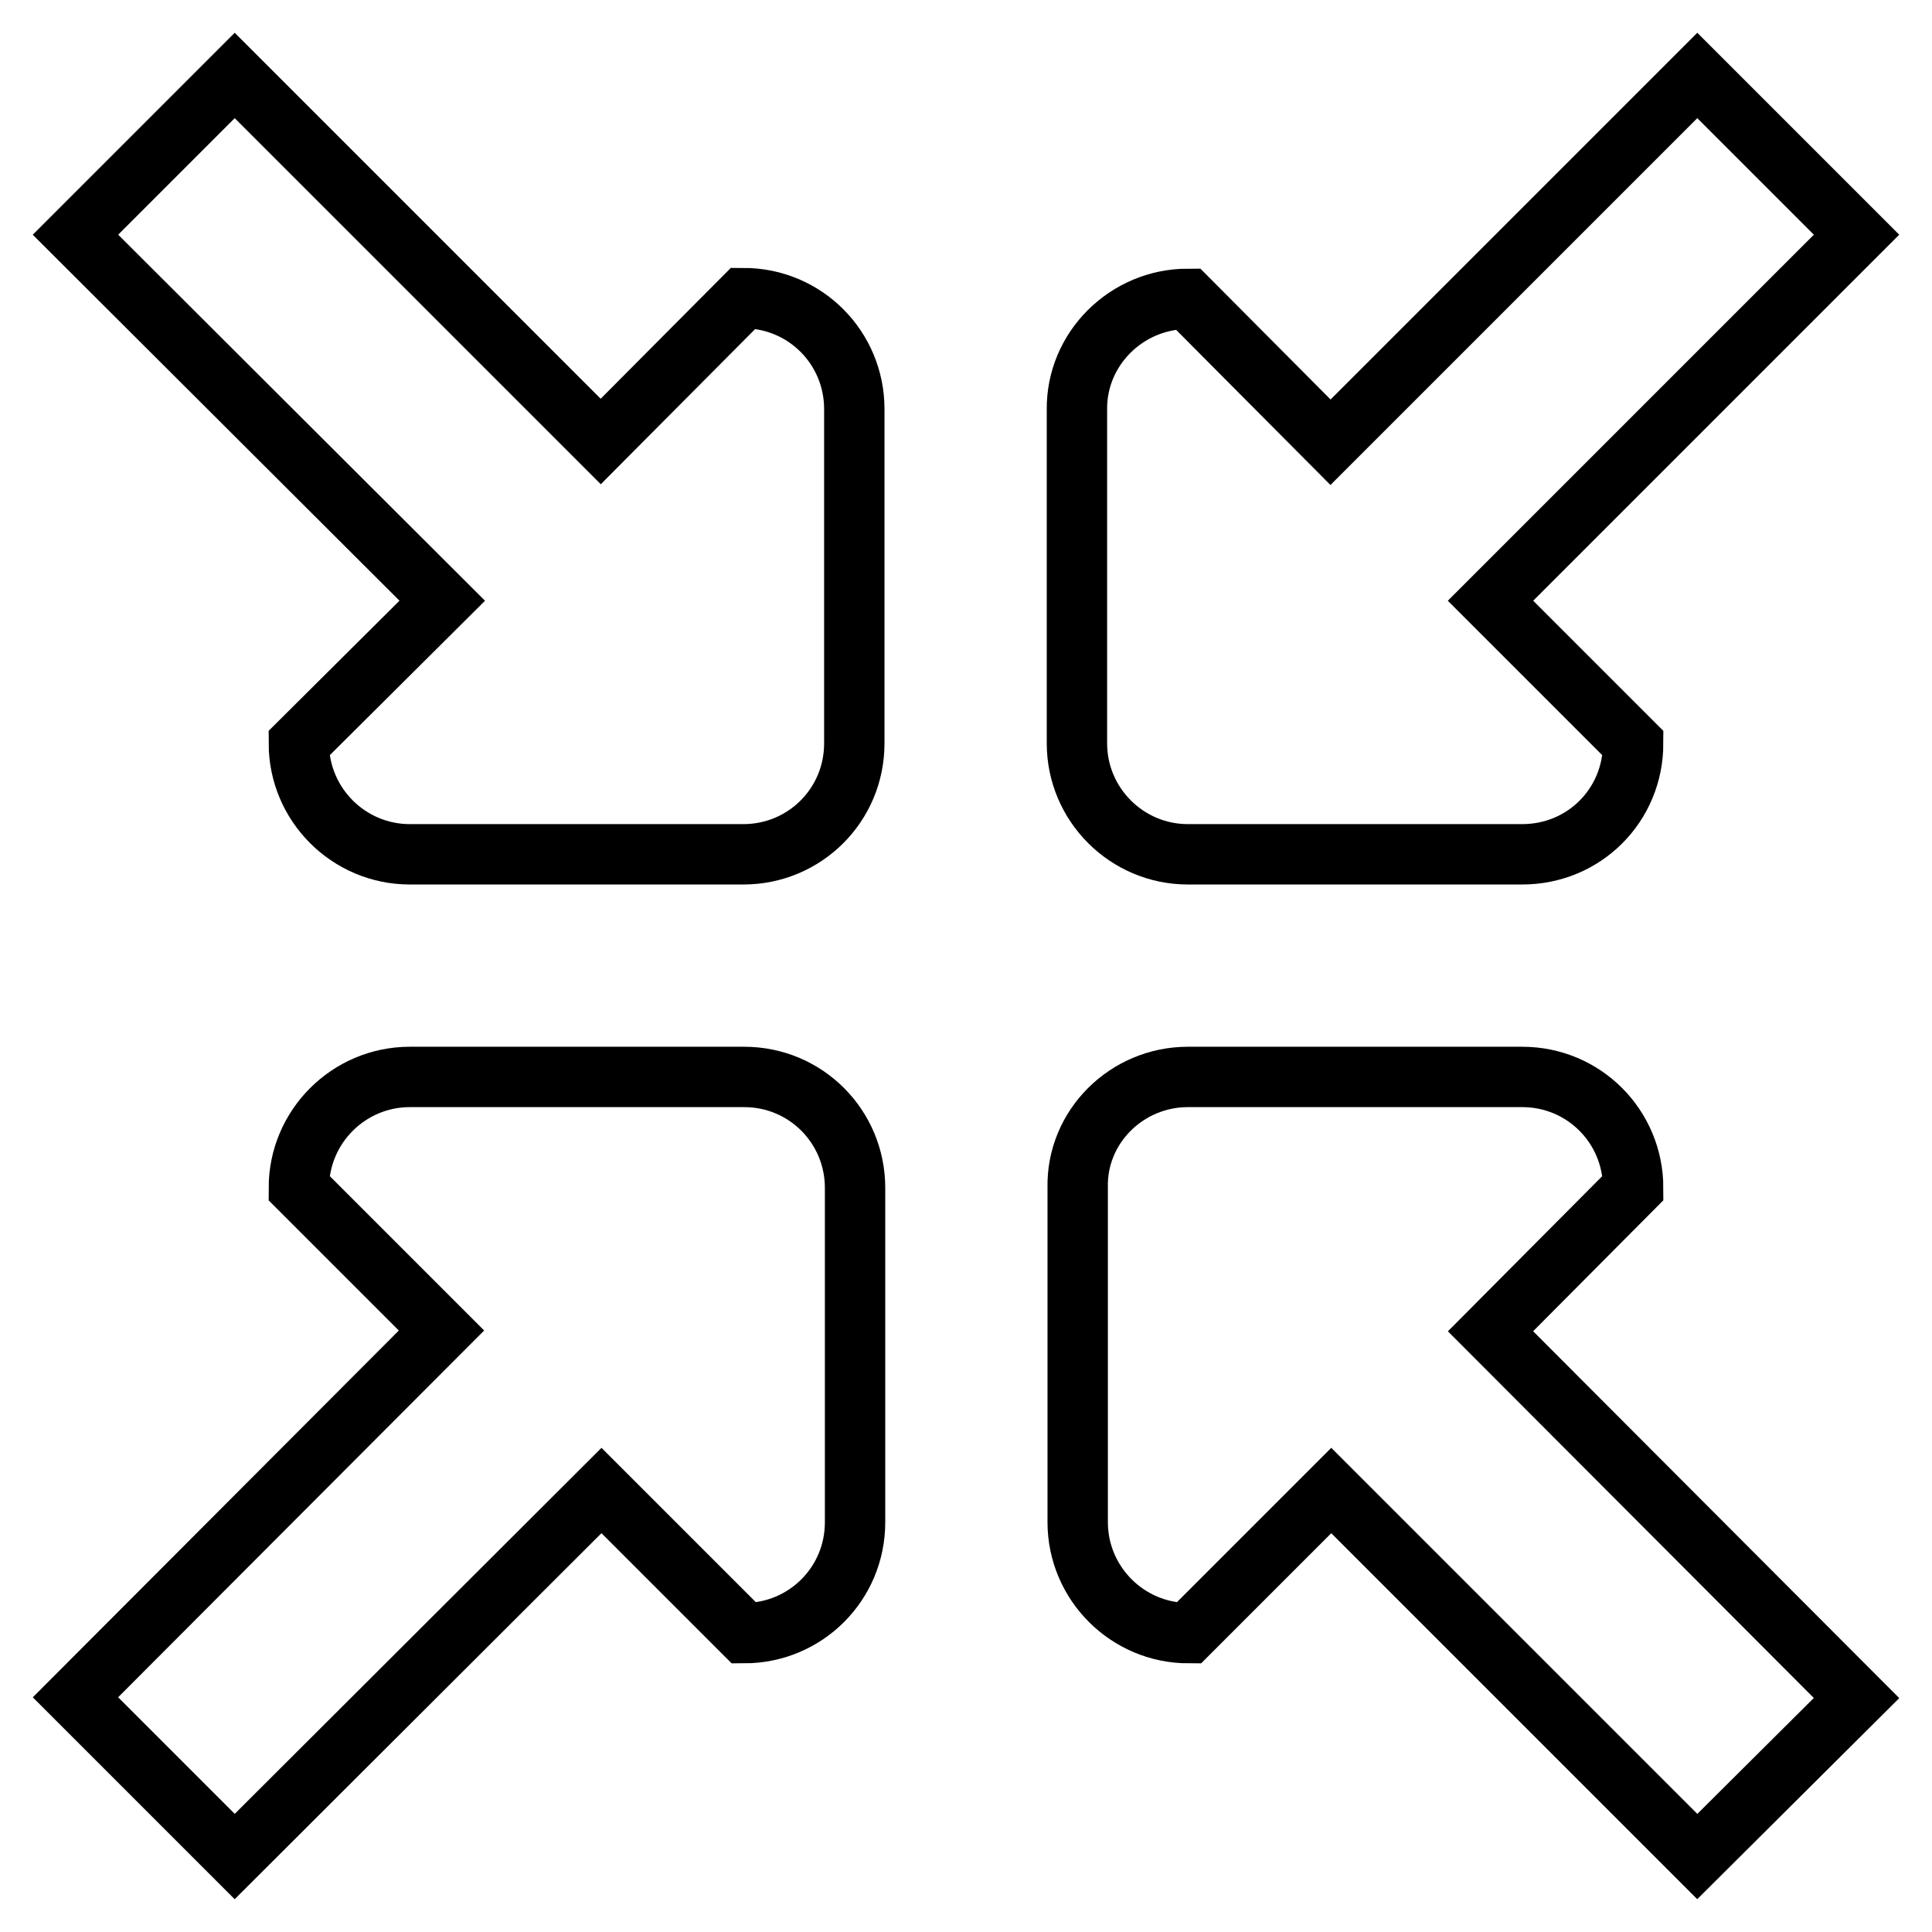
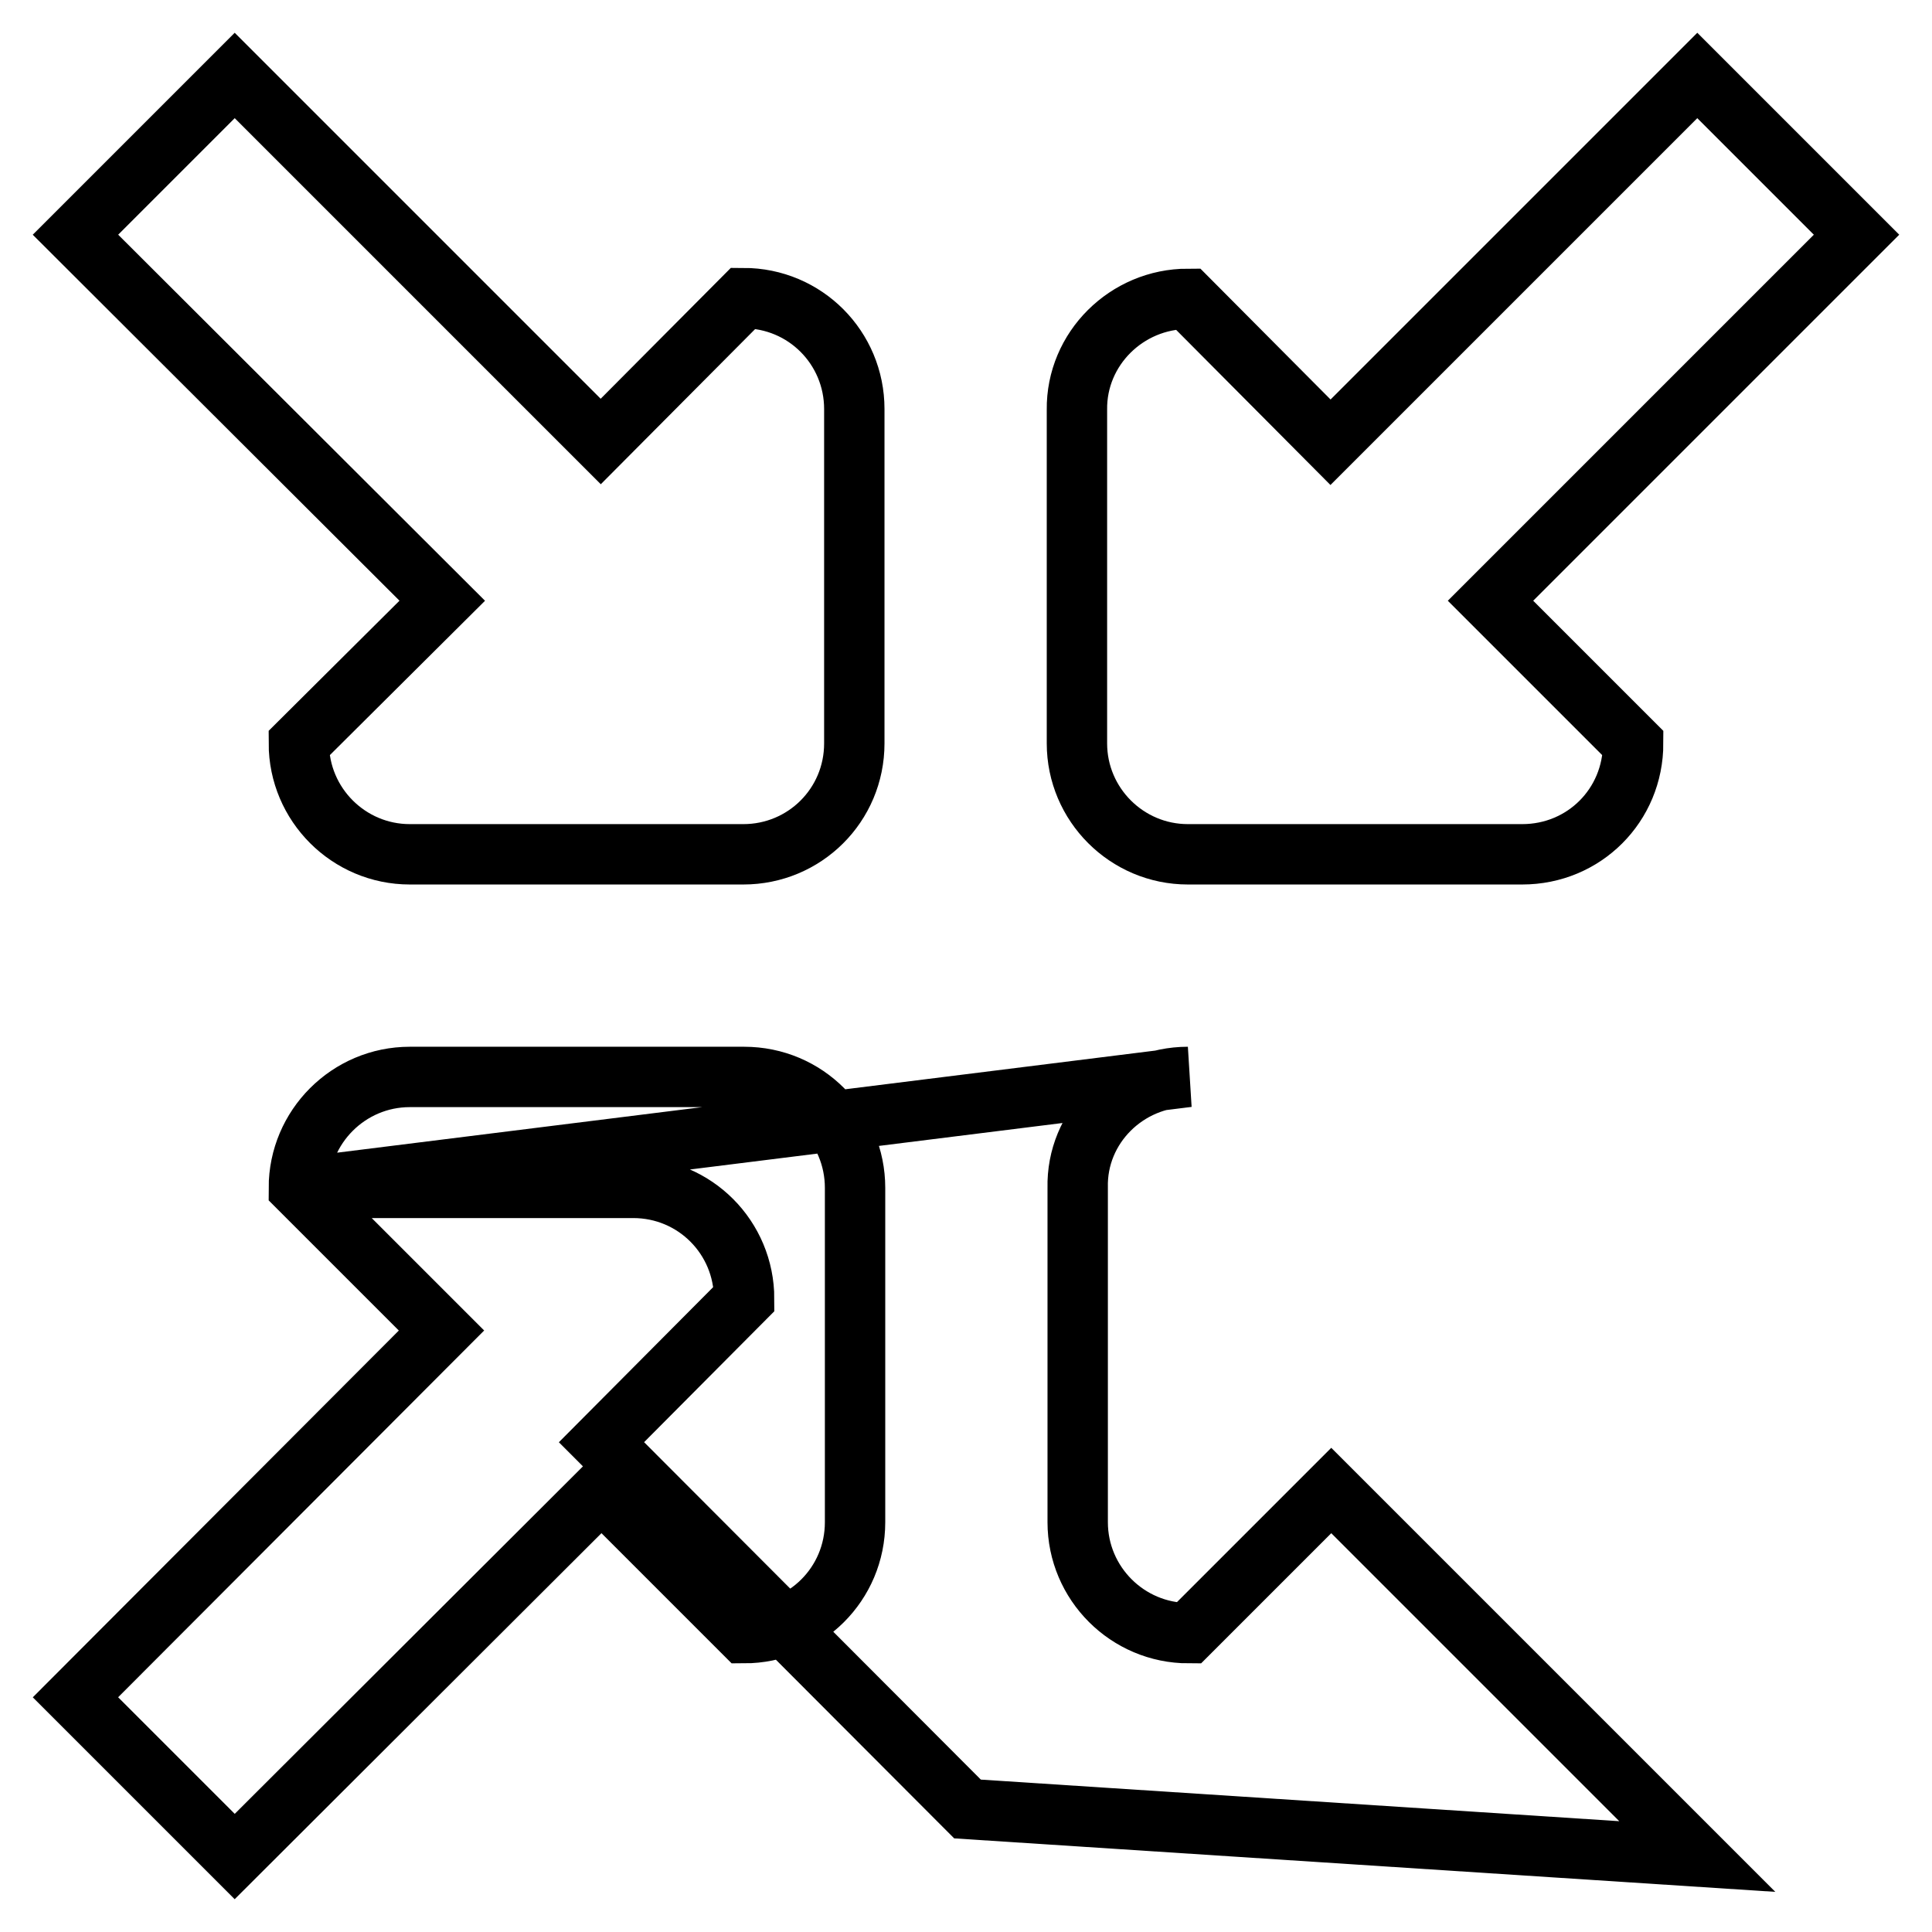
<svg xmlns="http://www.w3.org/2000/svg" version="1.1" x="0px" y="0px" viewBox="0 0 256 256" enable-background="new 0 0 256 256" xml:space="preserve">
  <g>
-     <path stroke-width="8" fill-opacity="0" stroke="#000000" d="M157.4,39.6l18.9,19L224.9,10L246,31.1l-48.5,48.5l18.9,18.9c0,8.2-6.5,14.7-14.7,14.7h-44.3 c-8.1,0-14.7-6.6-14.7-14.7V54.3C142.6,46.2,149.3,39.6,157.4,39.6L157.4,39.6L157.4,39.6z M39.6,157.4c0-8.1,6.6-14.7,14.7-14.7 h44.3c8.2,0,14.7,6.6,14.7,14.7v44.3c0,8.2-6.6,14.7-14.7,14.7l-18.9-18.9L31.1,246L10,224.9l48.5-48.6L39.6,157.4L39.6,157.4 L39.6,157.4z M157.4,142.7h44.3c8.2,0,14.7,6.6,14.7,14.7l-18.9,19l48.5,48.6L224.9,246l-48.5-48.5l-18.9,18.9 c-8.1,0-14.7-6.6-14.7-14.7v-44.3C142.6,149.3,149.3,142.7,157.4,142.7L157.4,142.7L157.4,142.7z M31.1,10l48.5,48.5l18.9-19 c8.2,0,14.7,6.6,14.7,14.7v44.3c0,8.2-6.6,14.7-14.7,14.7H54.3c-8.1,0-14.7-6.6-14.7-14.7l19-18.9L10,31.1L31.1,10L31.1,10L31.1,10 z" />
+     <path stroke-width="8" fill-opacity="0" stroke="#000000" d="M157.4,39.6l18.9,19L224.9,10L246,31.1l-48.5,48.5l18.9,18.9c0,8.2-6.5,14.7-14.7,14.7h-44.3 c-8.1,0-14.7-6.6-14.7-14.7V54.3C142.6,46.2,149.3,39.6,157.4,39.6L157.4,39.6L157.4,39.6z M39.6,157.4c0-8.1,6.6-14.7,14.7-14.7 h44.3c8.2,0,14.7,6.6,14.7,14.7v44.3c0,8.2-6.6,14.7-14.7,14.7l-18.9-18.9L31.1,246L10,224.9l48.5-48.6L39.6,157.4L39.6,157.4 L39.6,157.4z h44.3c8.2,0,14.7,6.6,14.7,14.7l-18.9,19l48.5,48.6L224.9,246l-48.5-48.5l-18.9,18.9 c-8.1,0-14.7-6.6-14.7-14.7v-44.3C142.6,149.3,149.3,142.7,157.4,142.7L157.4,142.7L157.4,142.7z M31.1,10l48.5,48.5l18.9-19 c8.2,0,14.7,6.6,14.7,14.7v44.3c0,8.2-6.6,14.7-14.7,14.7H54.3c-8.1,0-14.7-6.6-14.7-14.7l19-18.9L10,31.1L31.1,10L31.1,10L31.1,10 z" />
  </g>
</svg>